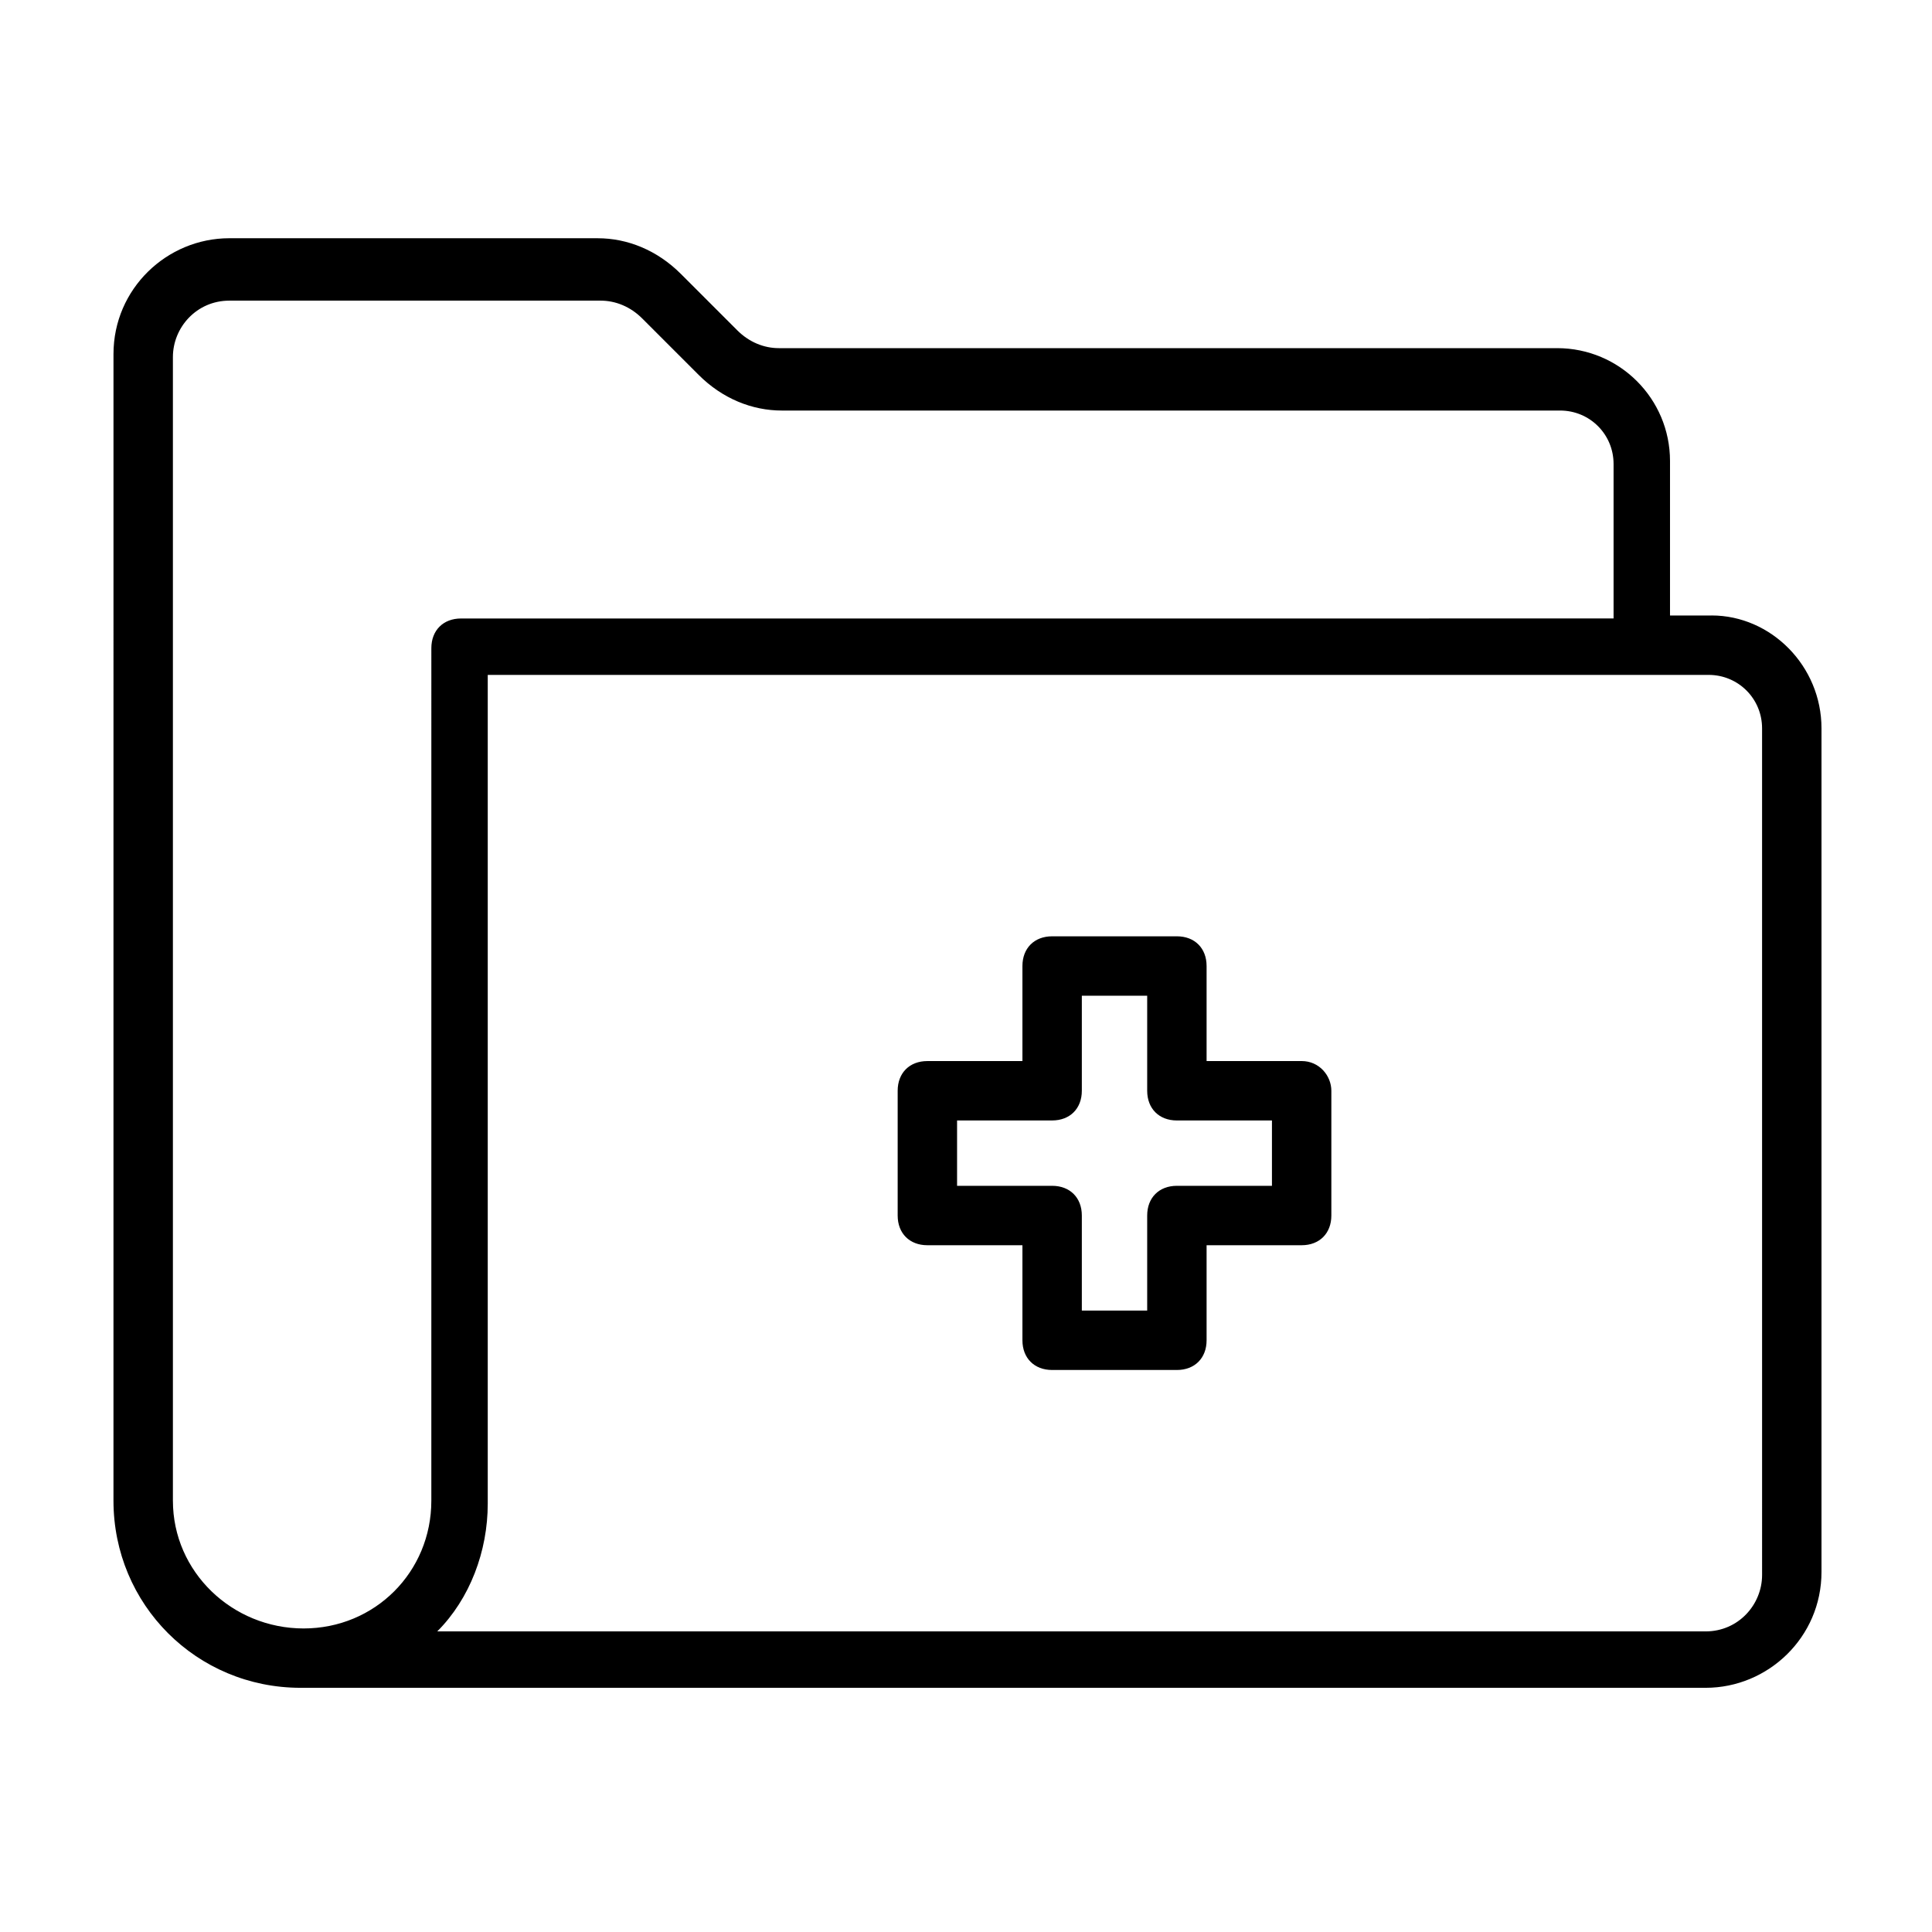
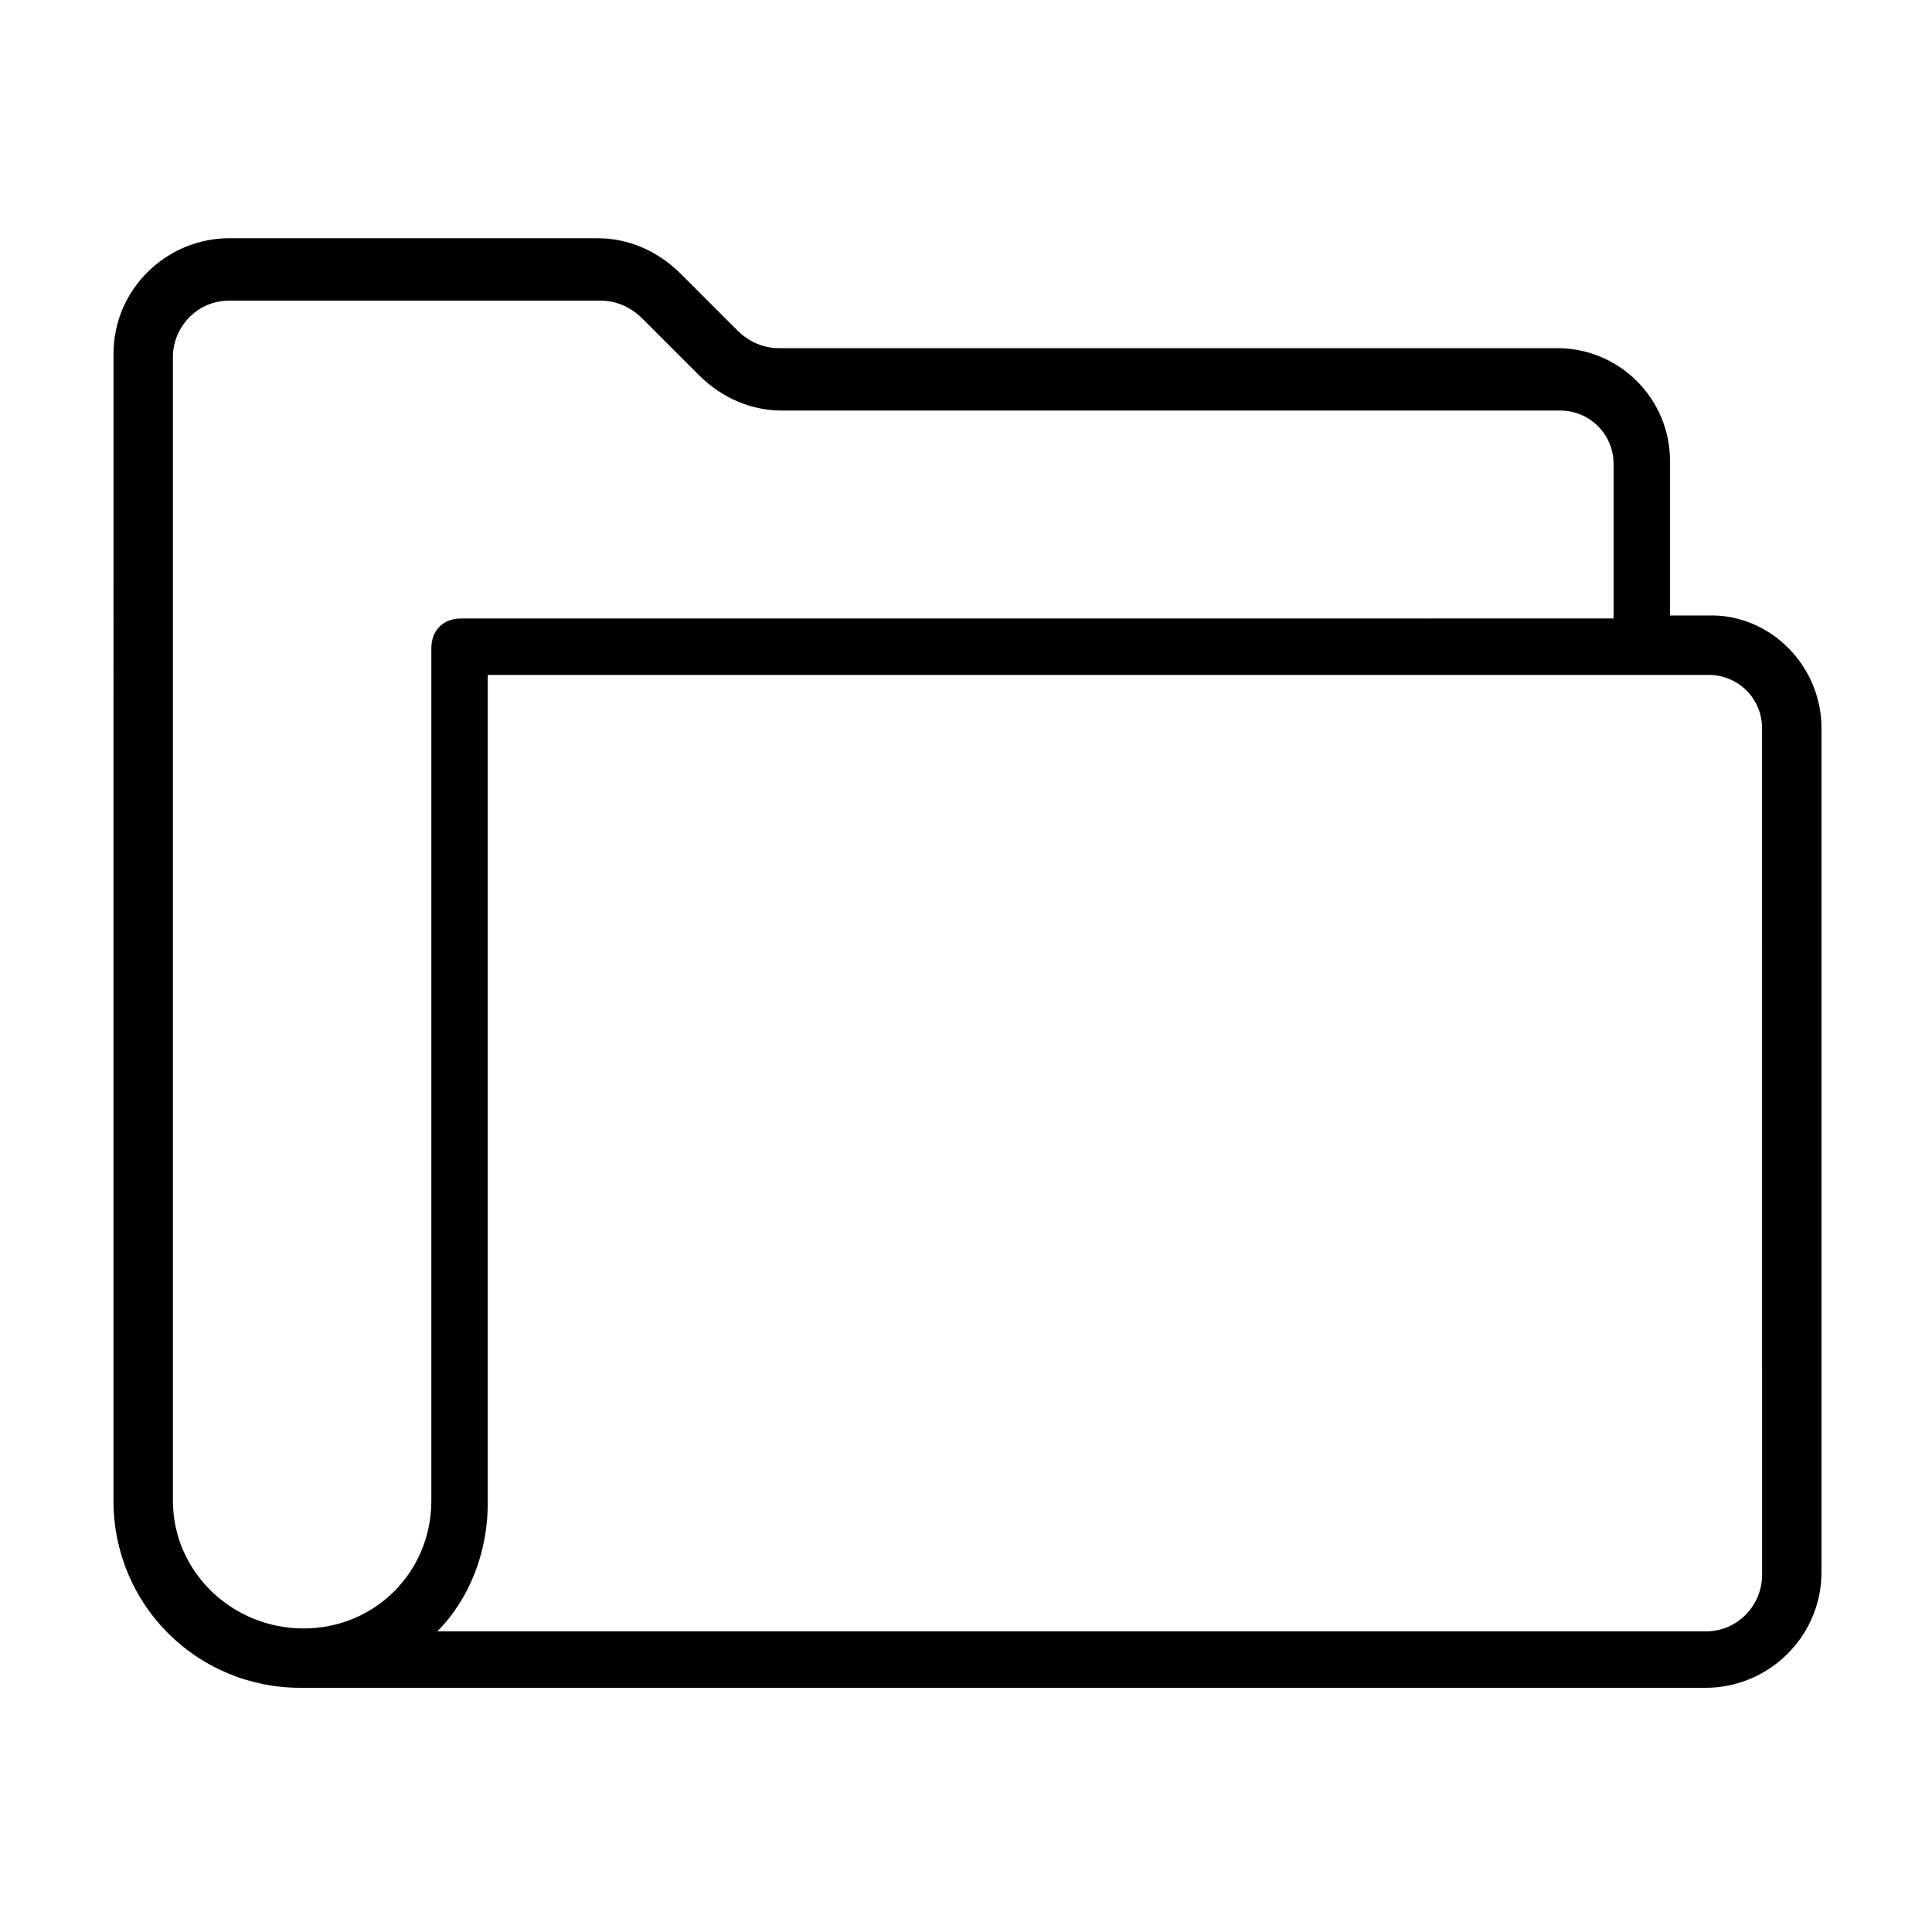
<svg xmlns="http://www.w3.org/2000/svg" fill="#000000" width="800px" height="800px" version="1.1" viewBox="144 144 512 512">
  <g>
    <path d="m597.59 307.11h-11.02v-40.934c0-16.531-13.383-29.914-29.914-29.914h-206.25c-3.938 0-7.871-1.574-11.02-4.723l-14.957-14.957c-6.297-6.297-14.168-9.445-22.043-9.445l-97.613-0.004c-16.531 0-30.699 13.383-30.699 30.699l-0.004 303.86c0 27.551 22.043 49.594 49.594 49.594h372.35c16.531 0 30.699-13.383 30.699-30.699v-223.57c0-16.531-13.379-29.914-29.125-29.914zm-407.77 234.59v-303.07c0-7.871 6.297-14.957 14.957-14.957h98.398c3.938 0 7.871 1.574 11.02 4.723l14.957 14.957c6.297 6.297 14.168 9.445 22.043 9.445h206.25c7.871 0 14.168 6.297 14.168 14.168v40.934l-305.43 0.004c-4.723 0-7.871 3.148-7.871 7.871l-0.004 225.93c0 18.895-14.957 33.852-33.852 33.852-18.891-0.004-34.633-14.961-34.633-33.852zm421.15 19.68c0 7.871-6.297 14.957-14.957 14.957h-336.14c8.66-8.66 13.383-21.254 13.383-33.852v-219.63h303.86 0.789 0.789 18.105c7.871 0 14.168 6.297 14.168 14.168z" />
-     <path d="m488.95 425.19h-25.191v-25.188c0-4.723-3.148-7.871-7.871-7.871h-33.062c-4.723 0-7.871 3.148-7.871 7.871v25.191h-25.191c-4.723 0-7.871 3.148-7.871 7.871v33.062c0 4.723 3.148 7.871 7.871 7.871h25.191v25.191c0 4.723 3.148 7.871 7.871 7.871h33.062c4.723 0 7.871-3.148 7.871-7.871v-25.191h25.191c4.723 0 7.871-3.148 7.871-7.871v-33.062c0-3.938-3.148-7.875-7.871-7.875zm-7.871 33.062h-25.191c-4.723 0-7.871 3.148-7.871 7.871v25.191h-17.32v-25.191c0-4.723-3.148-7.871-7.871-7.871h-25.191v-17.32h25.191c4.723 0 7.871-3.148 7.871-7.871v-25.188h17.32v25.191c0 4.723 3.148 7.871 7.871 7.871h25.191z" />
  </g>
</svg>